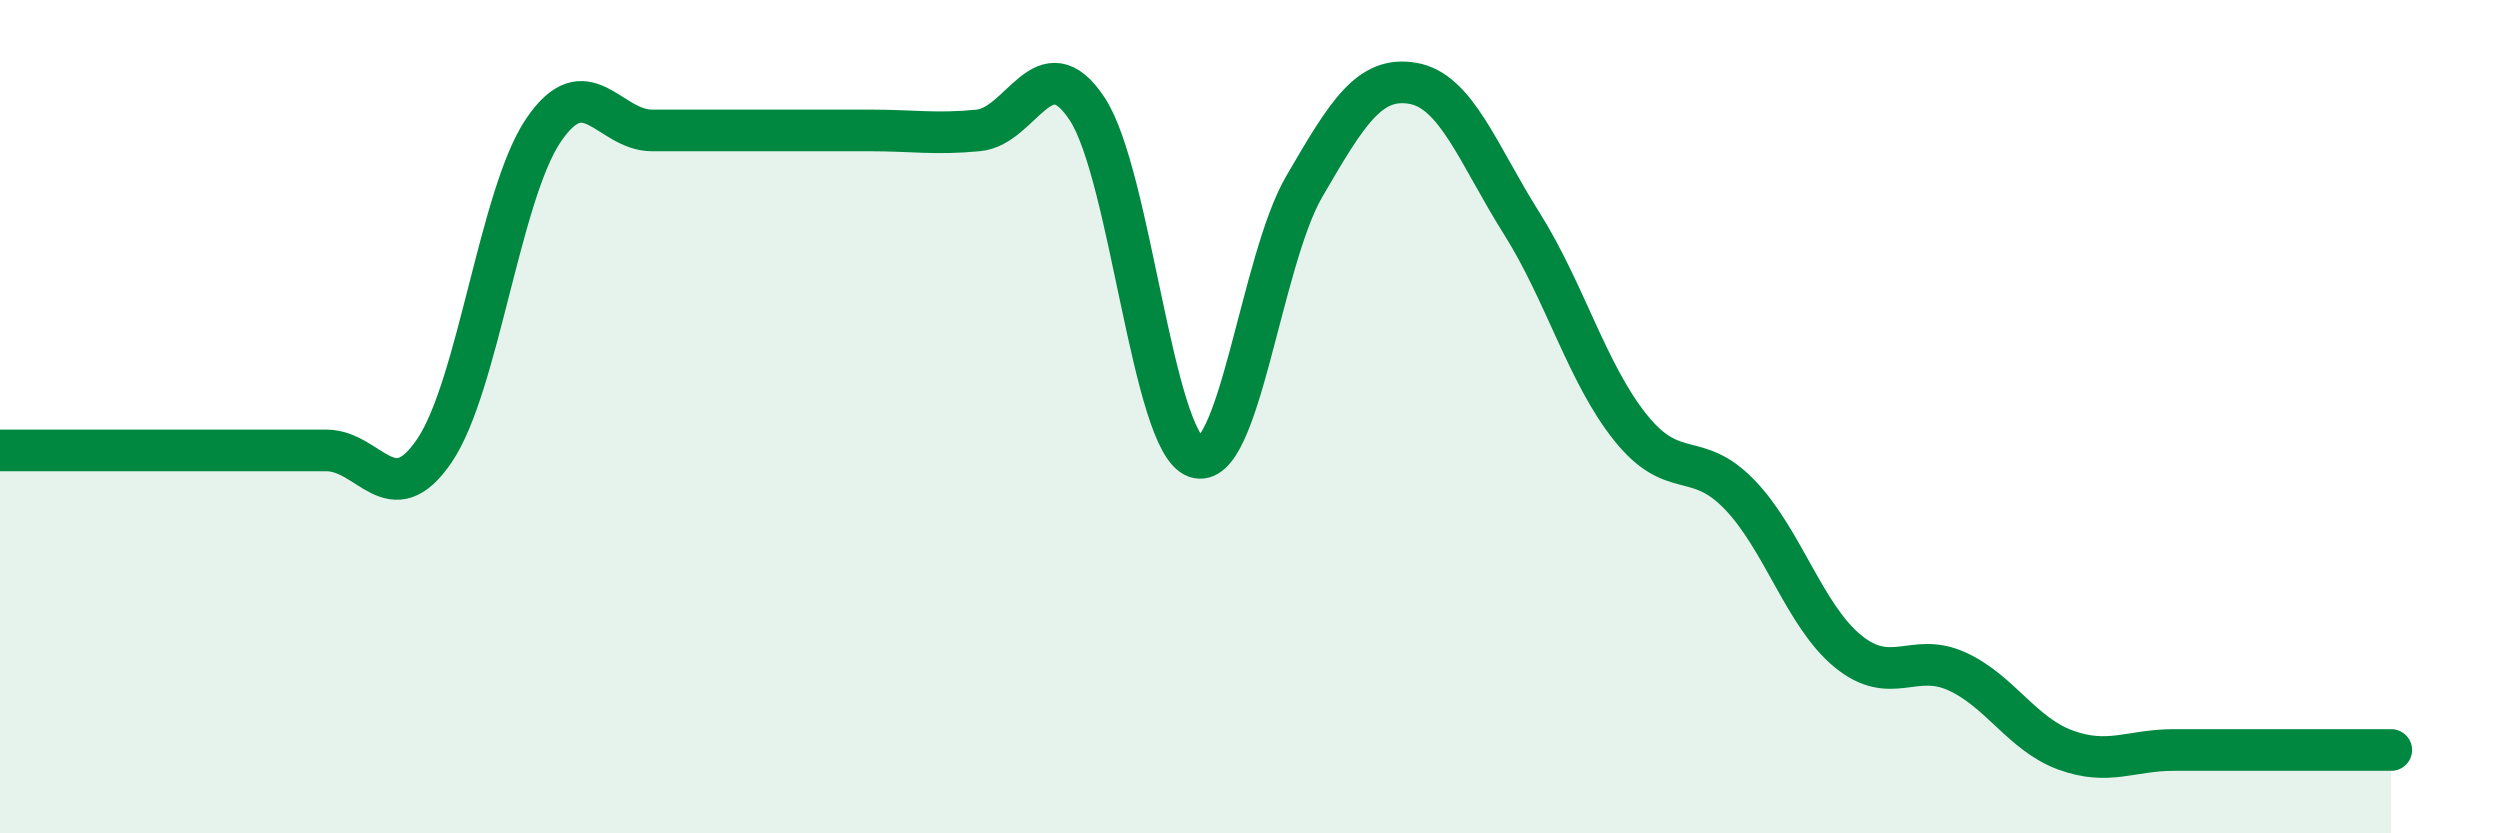
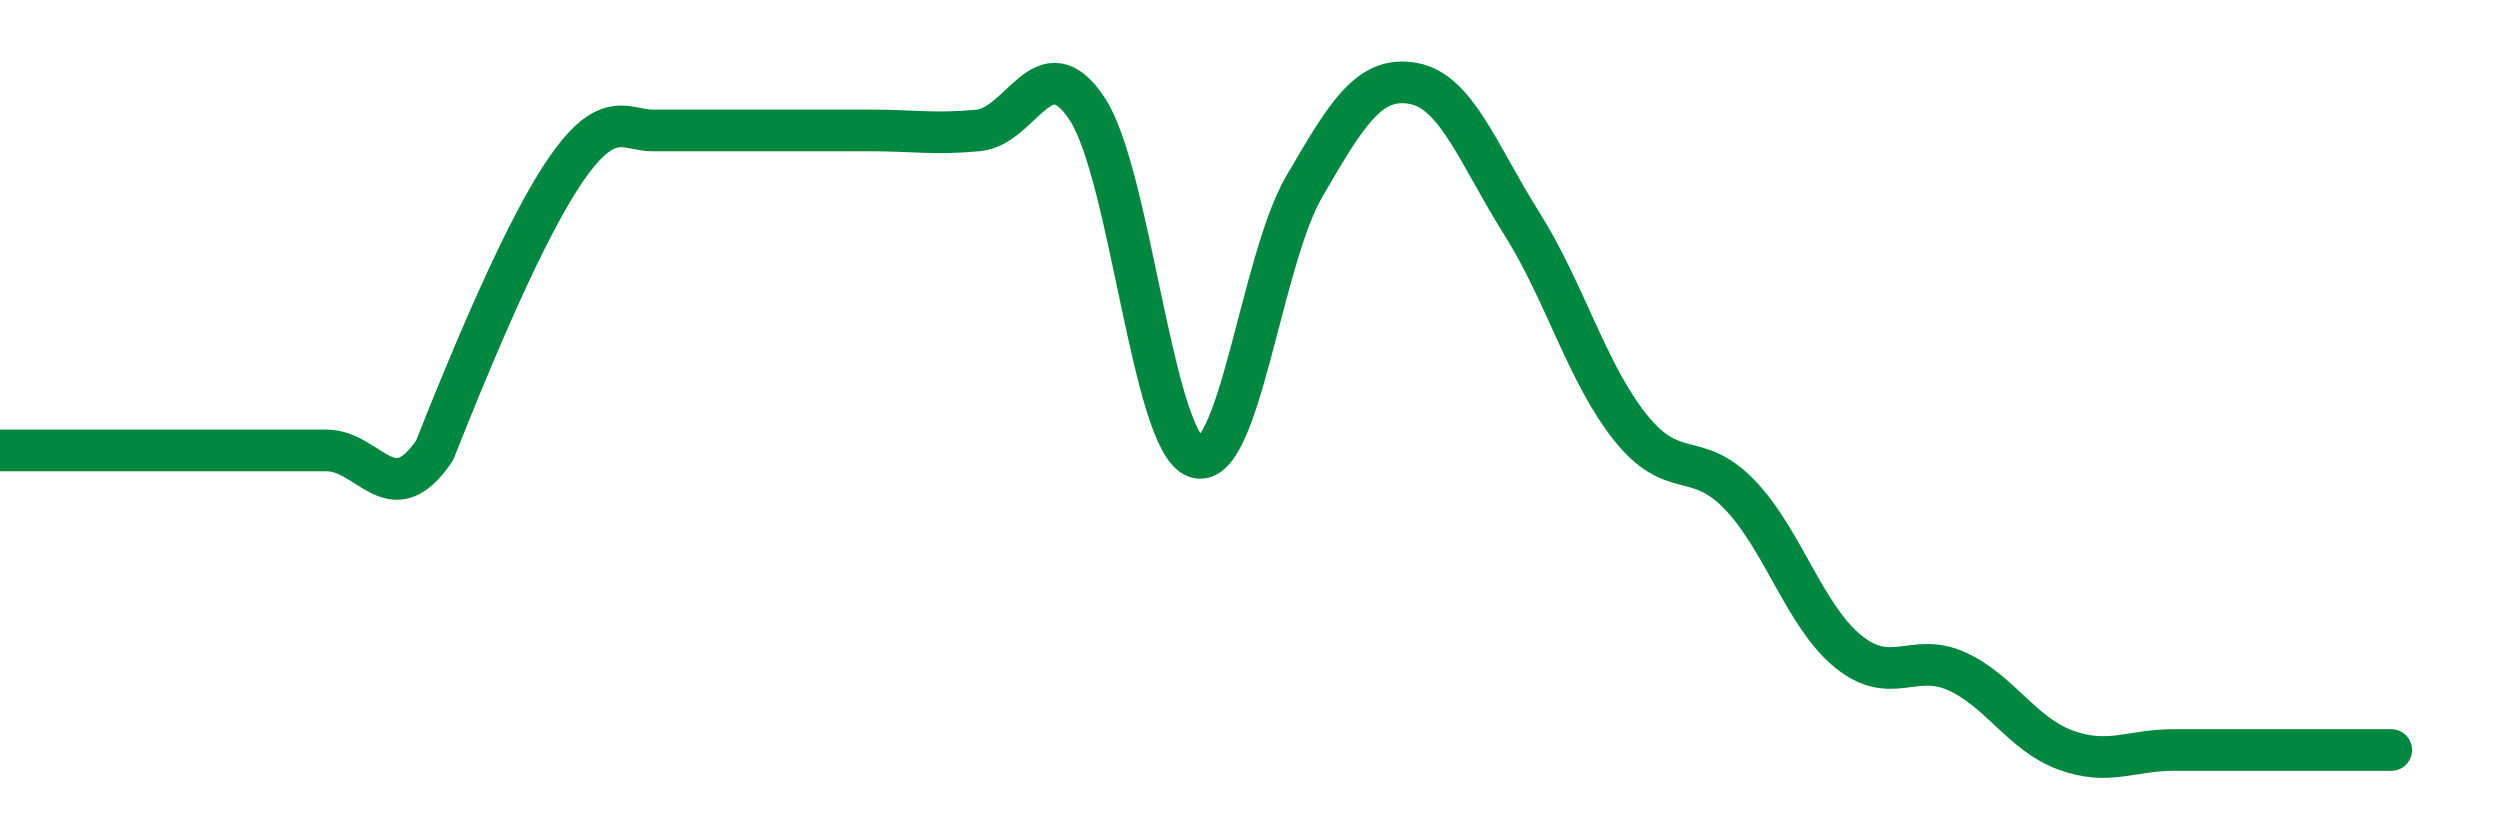
<svg xmlns="http://www.w3.org/2000/svg" width="60" height="20" viewBox="0 0 60 20">
-   <path d="M 0,10.81 C 0.52,10.81 1.57,10.81 2.61,10.81 C 3.65,10.81 4.18,10.81 5.22,10.81 C 6.26,10.81 6.79,10.81 7.83,10.81 C 8.87,10.81 9.39,12.35 10.43,10.81 C 11.47,9.27 12,4.67 13.04,3.13 C 14.08,1.59 14.61,3.13 15.65,3.13 C 16.69,3.13 17.22,3.13 18.26,3.13 C 19.3,3.13 19.83,3.13 20.87,3.13 C 21.91,3.13 22.44,3.23 23.48,3.13 C 24.52,3.03 25.05,1.04 26.09,2.61 C 27.13,4.18 27.66,10.6 28.7,10.97 C 29.74,11.34 30.26,6.27 31.3,4.48 C 32.34,2.69 32.87,1.82 33.91,2 C 34.95,2.18 35.48,3.71 36.52,5.36 C 37.56,7.01 38.09,8.96 39.13,10.26 C 40.17,11.56 40.7,10.79 41.74,11.86 C 42.78,12.93 43.31,14.78 44.35,15.63 C 45.39,16.48 45.92,15.64 46.96,16.11 C 48,16.58 48.53,17.62 49.57,18 C 50.61,18.38 51.13,18 52.17,18 C 53.21,18 53.74,18 54.78,18 C 55.82,18 56.87,18 57.39,18L57.39 20L0 20Z" fill="#008740" opacity="0.1" stroke-linecap="round" stroke-linejoin="round" />
-   <path d="M 0,10.81 C 0.52,10.81 1.57,10.81 2.61,10.81 C 3.65,10.81 4.18,10.81 5.22,10.81 C 6.26,10.81 6.79,10.81 7.83,10.81 C 8.87,10.81 9.39,12.35 10.43,10.81 C 11.47,9.27 12,4.67 13.04,3.13 C 14.08,1.59 14.61,3.13 15.65,3.13 C 16.69,3.13 17.22,3.13 18.26,3.13 C 19.3,3.13 19.83,3.13 20.87,3.13 C 21.91,3.13 22.44,3.23 23.48,3.13 C 24.52,3.03 25.05,1.04 26.09,2.61 C 27.13,4.18 27.66,10.6 28.7,10.97 C 29.74,11.34 30.26,6.27 31.3,4.48 C 32.34,2.69 32.87,1.82 33.91,2 C 34.95,2.18 35.48,3.71 36.52,5.36 C 37.56,7.01 38.09,8.96 39.13,10.26 C 40.17,11.56 40.7,10.79 41.74,11.86 C 42.78,12.93 43.31,14.78 44.35,15.63 C 45.39,16.48 45.92,15.64 46.96,16.11 C 48,16.58 48.53,17.62 49.57,18 C 50.61,18.38 51.13,18 52.17,18 C 53.21,18 53.74,18 54.78,18 C 55.82,18 56.87,18 57.39,18" stroke="#008740" stroke-width="1" fill="none" stroke-linecap="round" stroke-linejoin="round" />
+   <path d="M 0,10.81 C 0.52,10.81 1.57,10.81 2.61,10.81 C 3.65,10.81 4.18,10.81 5.22,10.81 C 6.26,10.81 6.79,10.81 7.83,10.81 C 8.87,10.81 9.39,12.35 10.43,10.81 C 14.08,1.59 14.61,3.13 15.65,3.13 C 16.69,3.13 17.22,3.13 18.26,3.13 C 19.3,3.13 19.83,3.13 20.87,3.13 C 21.91,3.13 22.44,3.23 23.48,3.13 C 24.52,3.03 25.05,1.04 26.09,2.61 C 27.13,4.18 27.66,10.6 28.7,10.97 C 29.74,11.34 30.26,6.27 31.3,4.48 C 32.34,2.69 32.87,1.82 33.91,2 C 34.95,2.18 35.48,3.71 36.52,5.36 C 37.56,7.01 38.09,8.96 39.13,10.26 C 40.17,11.56 40.7,10.79 41.74,11.86 C 42.78,12.93 43.31,14.78 44.35,15.63 C 45.39,16.48 45.92,15.64 46.96,16.11 C 48,16.58 48.53,17.62 49.57,18 C 50.61,18.38 51.13,18 52.17,18 C 53.21,18 53.74,18 54.78,18 C 55.82,18 56.87,18 57.39,18" stroke="#008740" stroke-width="1" fill="none" stroke-linecap="round" stroke-linejoin="round" />
</svg>